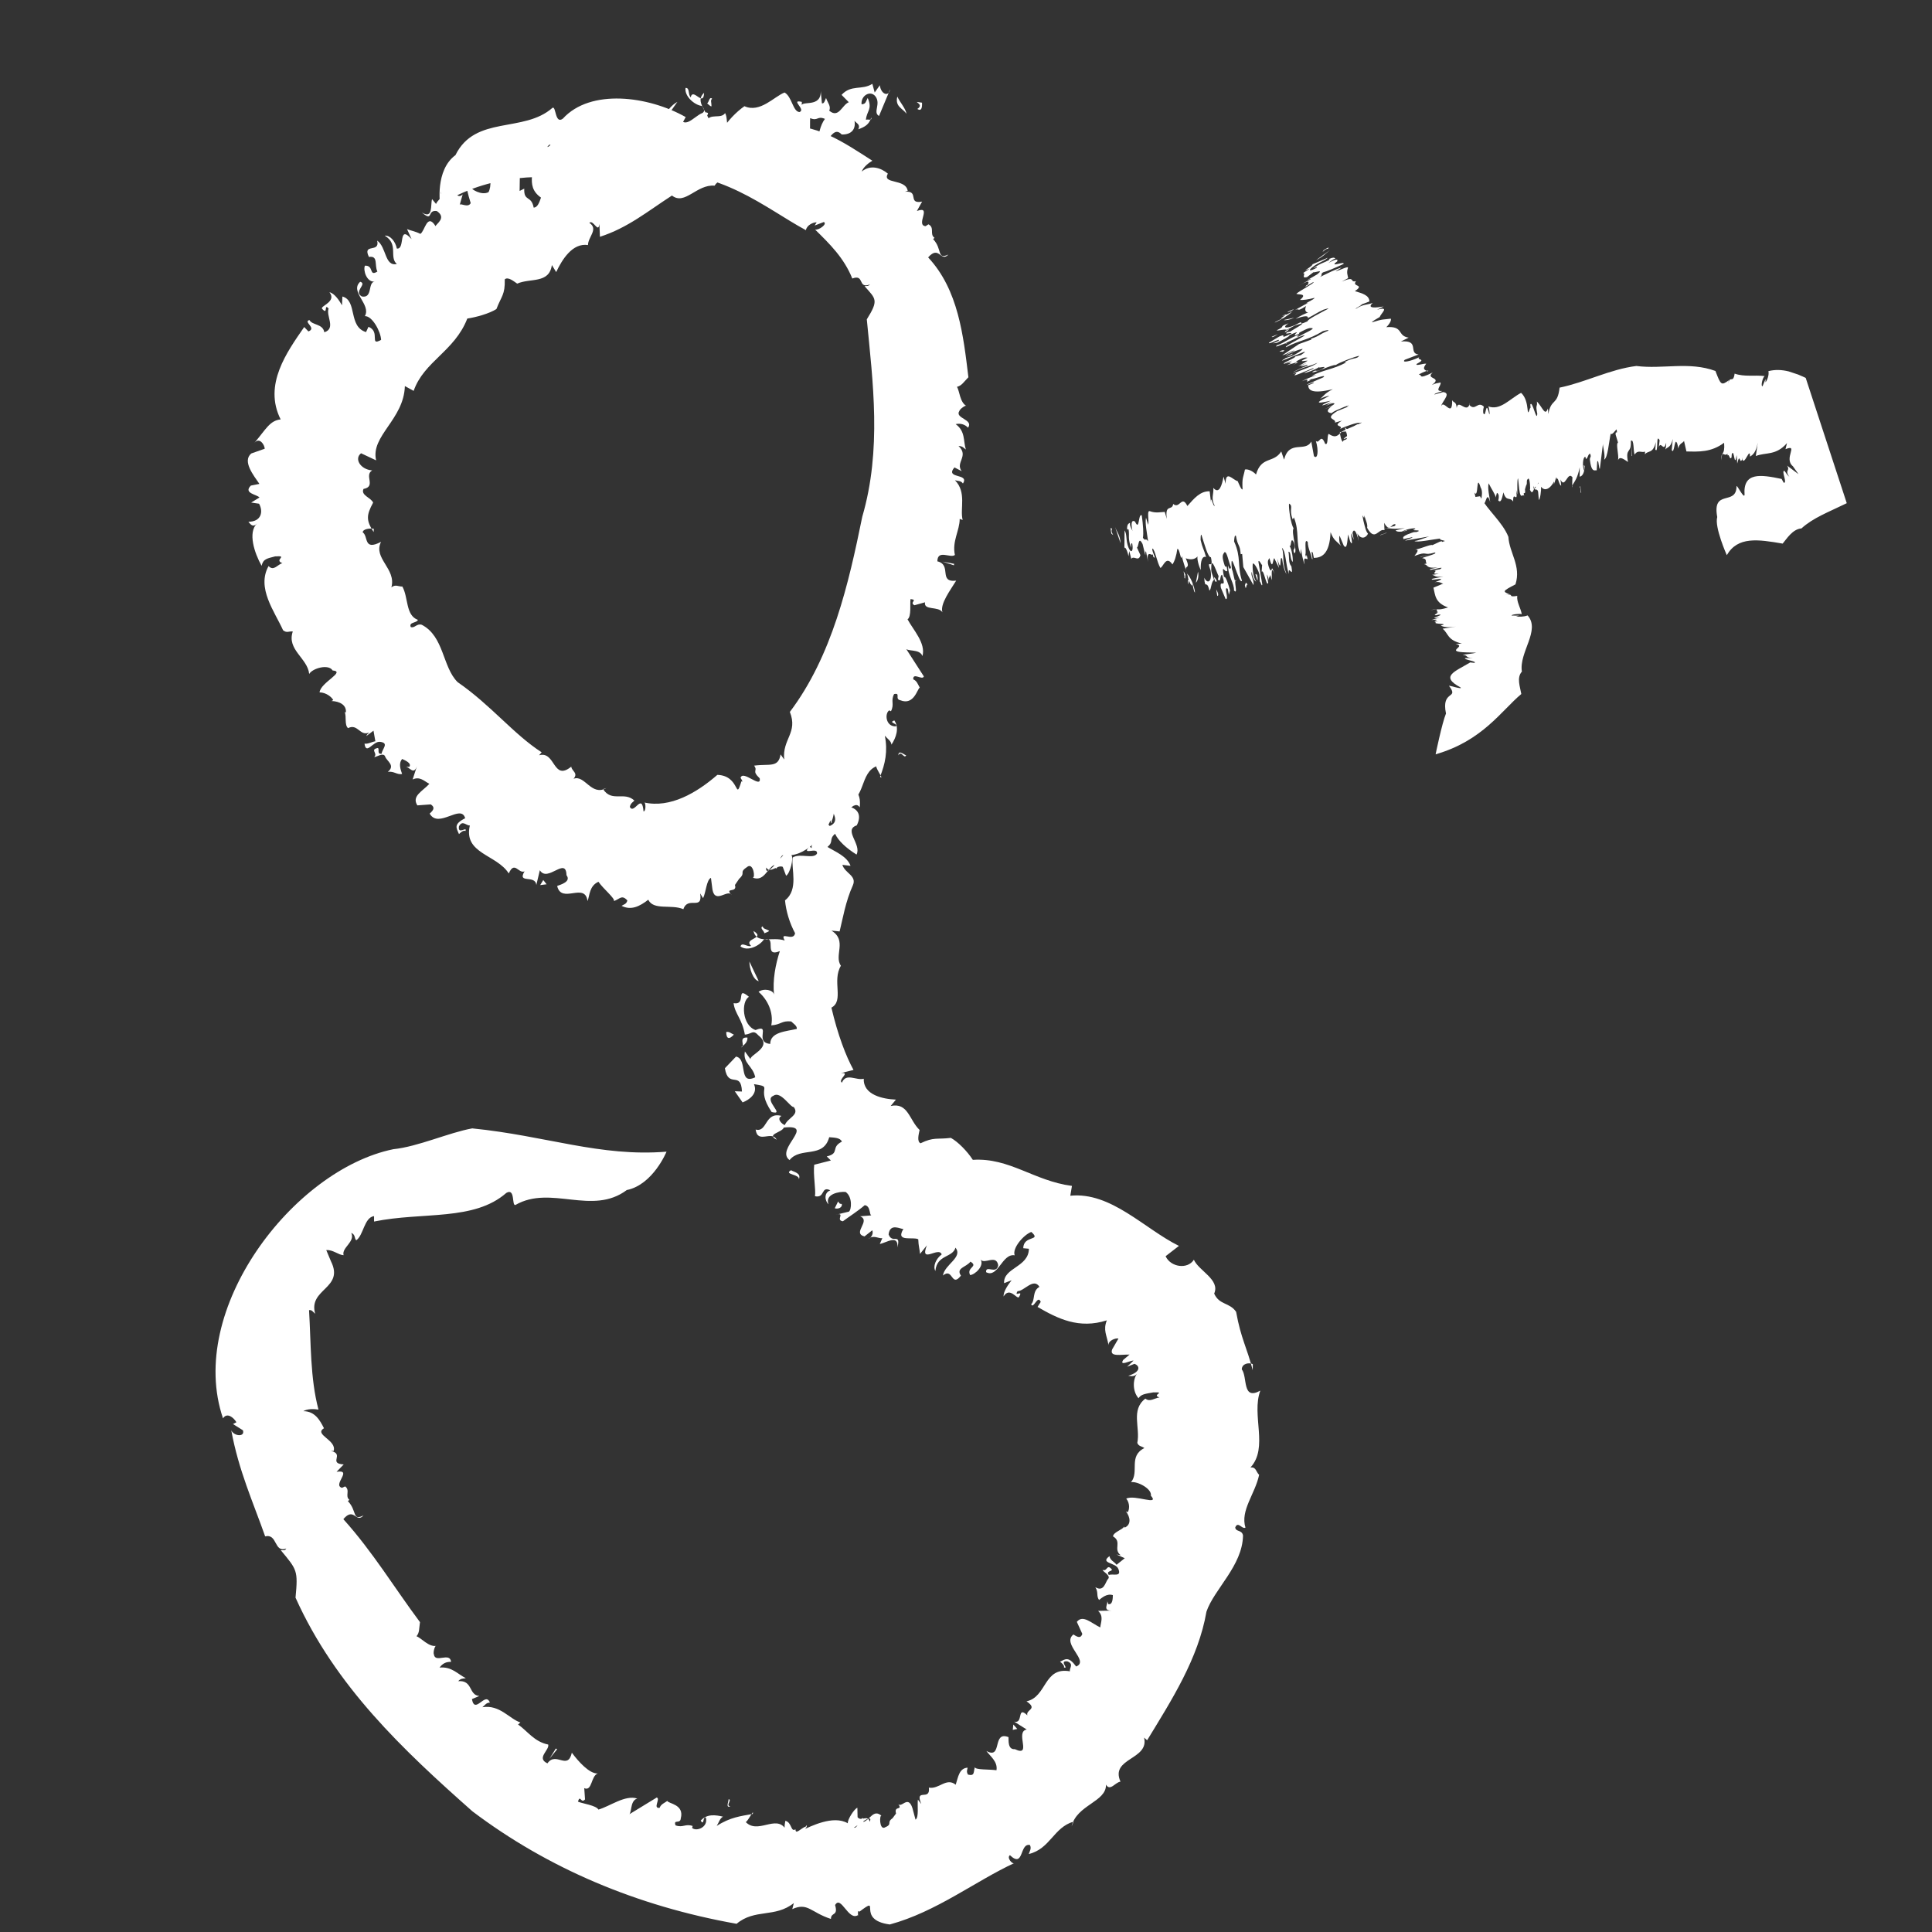
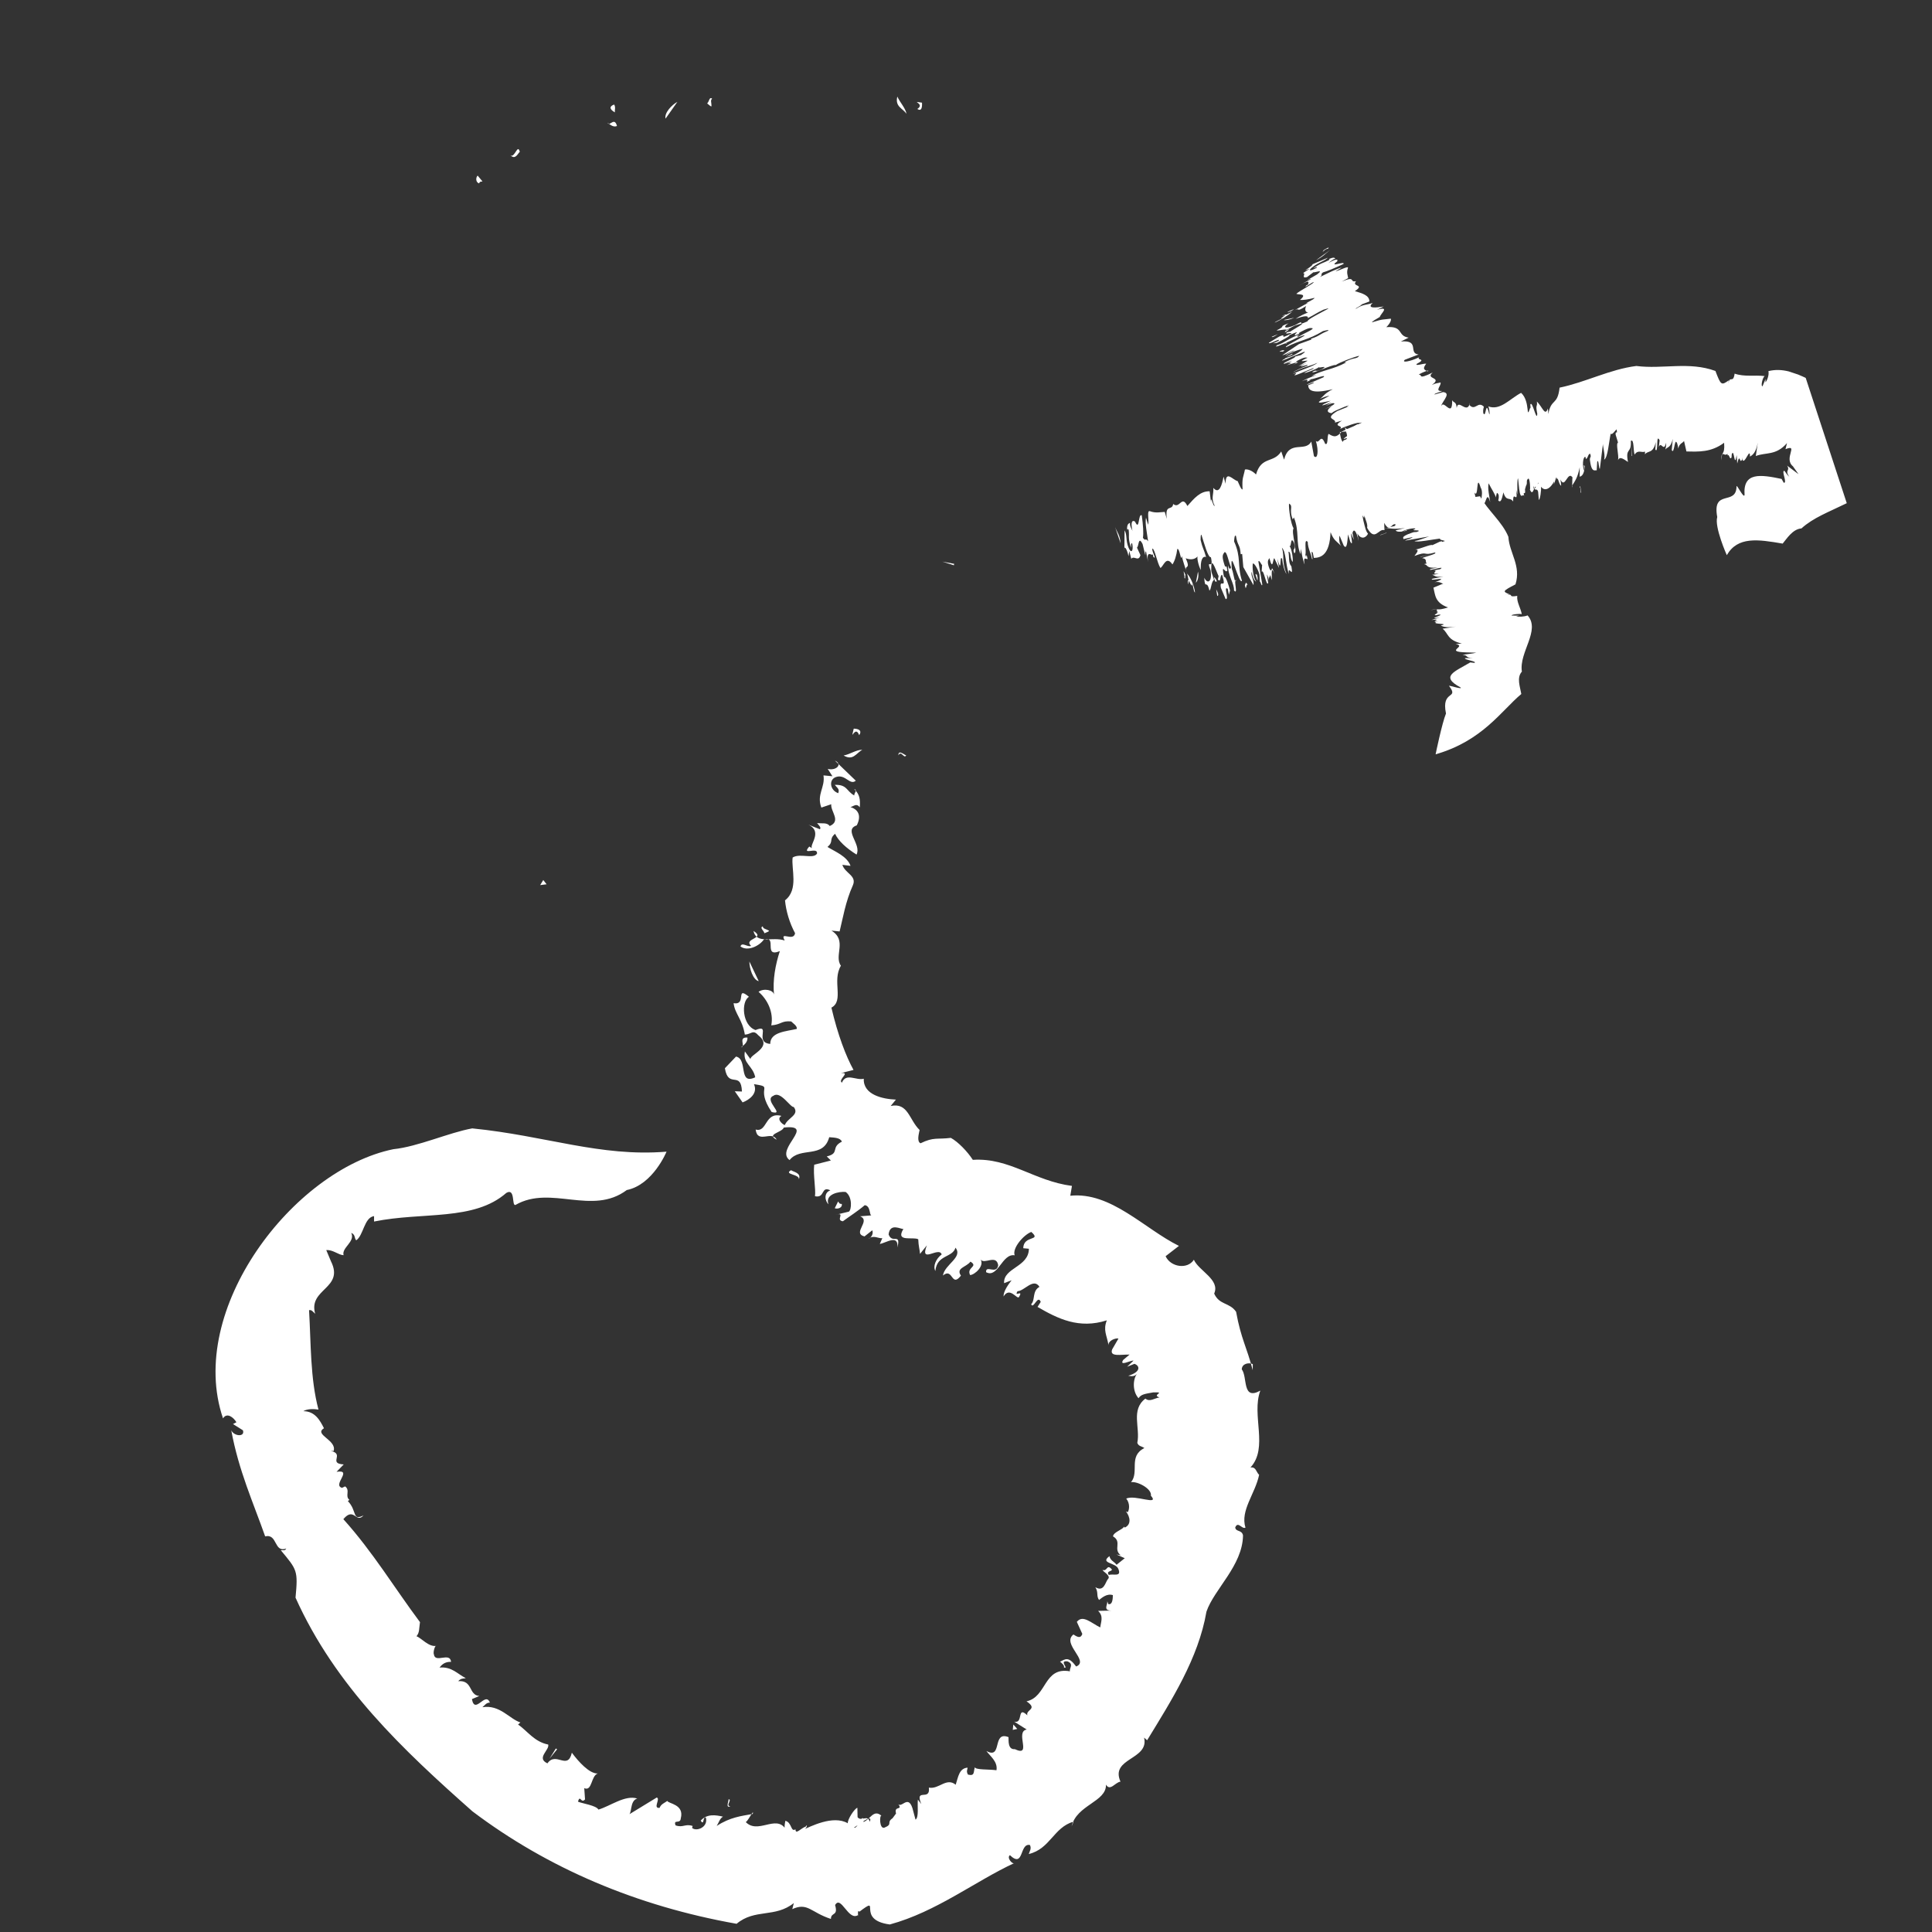
<svg xmlns="http://www.w3.org/2000/svg" version="1.1" id="Calque_1" x="0px" y="0px" width="57px" height="57px" viewBox="0 0 57 57" enable-background="new 0 0 57 57" xml:space="preserve">
  <rect x="0" y="0" width="57" height="57" fill="#333333" stroke="none" />
  <g>
    <g>
      <g>
        <path fill="#FFFFFF" d="M27.064,3.215c0.25-0.163-0.243-0.244,0.138-0.186C27.209,3.175,27.188,3.293,27.064,3.215z" />
-         <path fill="#FFFFFF" d="M13.437,4.577c0.586-1.188,2.01-0.642,2.863-1.396c0.108-0.064,0.071,0.497,0.306,0.319     c0.813-0.892,2.521-0.67,3.624-0.046l-0.076,0.141c0.205,0.114,0.511-0.383,0.735-0.261c-0.009,0.094-0.087,0.121-0.048,0.256     c0.087-0.271,0.423-0.062,0.552-0.253c0.074,0.124,0.028,0.344,0.119,0.483l0.188-0.294c0.547-0.718,0.858,0.255,1.453,0.051     c-0.05,0.063-0.118,0.101-0.104,0.182c0.95-0.187,1.874,0.462,2.689,0.983c-0.107,0.059-0.27,0.19-0.314,0.32     c0.253-0.215,0.57-0.111,0.771,0.061C26.009,5.444,26.723,5.26,26.78,5.63l-0.078,0.026c0.436-0.034,0.058,0.374,0.503,0.292     l-0.154,0.277C27.518,6.052,27,6.643,27.307,6.673l0.085-0.055c0.194,0.099,0.024,0.295,0.18,0.398l-0.042,0.039     c0.281,0.292,0.098,0.615,0.451,0.455c-0.233,0.243-0.267-0.291-0.598,0.084c0.895,0.958,1.039,2.313,1.188,3.536     c-0.15,0.153-0.194,0.245-0.338,0.284c0.08,0.118,0.082,0.456,0.281,0.564c-0.01-0.041-0.194,0.084-0.211,0.148     c-0.142,0.22,0.432,0.246,0.257,0.493c-0.095-0.102-0.227-0.136-0.365-0.106c0.293,0.214,0.22,0.495,0.301,0.75     c-0.062-0.043-0.095-0.105-0.217-0.104c0.319,0.295-0.104,0.486,0.094,0.742l-0.214-0.111c-0.294,0.348,0.454,0.163,0.25,0.475     c-0.057-0.088-0.148-0.07-0.235-0.096c0.352,0.355,0.142,0.84,0.227,1.171l-0.087-0.03c-0.001,0.347-0.229,0.657-0.142,1.063     c-0.127,0.108-0.513-0.175-0.517,0.188c0.441,0.105,0.016,0.632,0.555,0.57c-0.169,0.278-0.482,0.687-0.406,0.933     c-0.115-0.188-0.559-0.044-0.513-0.294l-0.313,0.087c-0.161-0.088,0.119-0.16-0.115-0.182c-0.021,0.121,0.032,0.523-0.088,0.596     c0.163,0.308,0.545,0.704,0.44,1.085c-0.086-0.236-0.485-0.109-0.507-0.252l0.549,0.853c-0.044,0.125-0.328-0.132-0.313,0.086     c0.11,0.045,0.136,0.15,0.192,0.245c-0.068,0.019-0.167,0.538-0.574,0.371c-0.175-0.034,0.021-0.229-0.184-0.181     c-0.107,0.208,0.017,0.293-0.092,0.506l-0.052-0.026c-0.14,0.095-0.103,0.484,0.198,0.472c0.075-0.086-0.245-0.105-0.046-0.175     c0.153,0.227,0.051,0.506-0.085,0.714c-0.01-0.109-0.112-0.166-0.196-0.264c0.092,0.459,0.009,0.838-0.142,1.211     c0.16,0.133-0.205-0.343-0.084-0.316c-0.53,0.178-0.332,1.038-0.92,1.054c0.021-0.072,0.239,0.18,0.194,0.143     c-0.195,0.147-0.399-0.075-0.434,0.108c-0.134-0.116-0.101,0.172-0.184,0.321c0.024,0.151-0.088-0.036,0-0.144     c-0.031,0.271-0.573,1.079-1.186,1.146c0.075,0.089-0.042,0.548-0.157,0.609l-0.099-0.263c-0.168-0.069-0.363,0.213-0.489,0.02     c-0.047,0.437,0.729-0.735,0.548-0.347c-0.183-0.139-0.188,0.642-0.315,0.274c-0.213,0.116-0.302,0.5-0.629,0.372     c0.083,0.009,0.019-0.43-0.147-0.328c-0.29,0.19-0.034,0.161-0.256,0.365l-0.122,0.18c0.08,0.252-0.325,0.054-0.097,0.297     c-0.109-0.194-0.485,0.276-0.566-0.159l-0.045-0.349c-0.134,0.063-0.144,0.419-0.232,0.6l-0.086-0.141     c0.081,0.524-0.363,0.066-0.495,0.466c-0.361-0.154-0.878,0.045-1.036-0.279c-0.252,0.194-0.504,0.324-0.788,0.18     c0.064-0.043,0.145-0.047,0.171-0.159c-0.164-0.179-0.22-0.045-0.397,0.019c0.045-0.074-0.313-0.359-0.456-0.57     c-0.271,0.122-0.256,0.4-0.322,0.571c-0.072-0.576-0.772,0.1-0.896-0.448c0.109-0.04,0.42-0.128,0.275-0.317     c-0.013-0.565-0.559,0.232-0.786-0.147l-0.104,0.438c-0.024-0.319-0.576-0.025-0.347-0.405c-0.177,0.082-0.295-0.328-0.466,0.063     c-0.354-0.563-1.344-0.581-1.148-1.416c-0.106,0.009-0.218-0.17-0.321,0.025c-0.041,0.27,0.251-0.019,0.191,0.139     c-0.064-0.034-0.148,0.049-0.191,0.09c-0.08-0.186-0.166-0.291,0.183-0.468c-0.122-0.438-0.788,0.325-1.048-0.137     c0.134-0.115,0.152-0.19,0.033-0.271l-0.396,0.029c-0.176-0.276,0.152-0.415,0.354-0.635c-0.15-0.079-0.281-0.23-0.493-0.129     l0.129-0.401c-0.093,0.289-0.225,0.028-0.332,0.023l0.107,0.005c0.071-0.108-0.118-0.188-0.213-0.232     c-0.121,0.141-0.038,0.33-0.002,0.443c-0.155,0.029-0.227-0.087-0.421-0.064c0.228-0.186-0.021-0.309-0.076-0.442     c-0.046-0.16-0.302,0.04-0.323-0.001c0.111-0.104-0.136-0.212,0.099-0.259c0.068,0.008-0.037,0.189,0.116,0.169     c0.022-0.154,0.229-0.317-0.045-0.352c-0.206-0.027-0.413,0.406-0.459,0.054c0.104,0.015,0.203-0.05,0.32-0.07l-0.055-0.313     l-0.213,0.16c0.028-0.072,0.063-0.066,0.079-0.103c-0.269,0.113-0.329-0.277-0.617-0.132c-0.111-0.095-0.04-0.348-0.098-0.471     l0.034,0.007c0.024-0.223-0.192-0.329-0.425-0.336l0.052-0.027c-0.038-0.083-0.203-0.225-0.403-0.228     c0.027-0.294,0.788-0.612,0.384-0.647c-0.114-0.196-0.59-0.069-0.69,0.104c-0.048-0.469-0.669-0.714-0.484-1.254     c-0.126-0.011-0.17,0.054-0.287-0.036c-0.25-0.557-0.788-1.246-0.428-1.893c0.156,0.162,0.262-0.05,0.409-0.085     c-0.27-0.1,0.198-0.229-0.216-0.201c-0.231,0.063-0.351,0.069-0.398,0.278c-0.212-0.374-0.413-0.986-0.134-1.251     c-0.111,0.126-0.184,0.042-0.256-0.049c0.383,0.001,0.445-0.3,0.315-0.532l-0.233-0.034l0.245-0.15     c-0.072-0.09-0.486-0.122-0.254-0.351l0.252-0.05c-0.17-0.249-0.513-0.672-0.239-0.898l0.396-0.139     c-0.004-0.111-0.146-0.349-0.302-0.177c0.335-0.393,0.451-0.656,0.772-0.688c-0.517-1.026,0.19-1.995,0.695-2.726l0.124,0.13     c0.258-0.099-0.168-0.286,0.03-0.336c0.082,0.158,0.397,0.104,0.439,0.361c0.353-0.11,0.041-0.491,0.127-0.699     C9.546,8.93,9.689,9.326,9.498,9.104C9.463,9.021,9.938,8.897,9.72,8.622c0.156,0.033,0.297,0.258,0.37,0.385l0.012-0.259     c0.448,0.12,0.163,0.886,0.697,1.05l0.072-0.156c0.366,0.143,0.011,0.587,0.373,0.385c-0.01-0.239-0.259-0.71-0.479-0.7     c0.195-0.345-0.461-0.719-0.138-1.014c0.221,0.064-0.209,0.287,0.048,0.434c0.329,0.06,0.168-0.411,0.377-0.439     c-0.238,0.023-0.345-0.341-0.285-0.47c0.276-0.011,0.107,0.334,0.367,0.173c-0.093-0.183,0.033-0.476-0.249-0.43     c-0.204-0.42,0.333-0.103,0.243-0.482c0.276,0.189,0.219,0.771,0.579,0.69c-0.236-0.207,0.063-0.585-0.356-0.837     c0.16-0.014,0.317,0.172,0.357,0.381c0.259,0.039,0.024-0.734,0.435-0.278l-0.134-0.296c0.107,0.048,0.218,0.055,0.393,0.141     c0.136-0.08,0.196-0.631,0.449-0.227c0.016-0.068,0.336-0.245,0.037-0.446c-0.305-0.045-0.089,0.341-0.445,0.04     c0.34,0.215,0.254-0.218,0.304-0.392l0.118,0.143c0.028-0.104,0.206-0.166,0.143-0.362c0.003,0.122,0.098,0.211,0.175,0.216     l-0.077-0.283c0.204-0.292,0.323,0.379,0.545,0.144l-0.088,0.312c0.021-0.067,0.245,0.102,0.324-0.052     c-0.082-0.25-0.145-0.573-0.2-0.772c0.097-0.189,0.21,0.204,0.23-0.109l-0.042,0.385c0.015,0.094,0.339,0.277,0.537,0.173     c0.085-0.145,0.11-0.574-0.164-0.589c0.102-0.058,0.32,0.005,0.328,0.211c0.189-0.199-0.163-0.226-0.037-0.471     c0.164,0.106,0.533,0.188,0.799,0.328L15.33,5.633l0.137-0.067c-0.016,0.395,0.209,0.186,0.278,0.558     c0.116,0.003,0.17-0.163,0.216-0.294c-0.534-0.375-0.055-0.864-0.366-1.297c0.321-0.326,0.794,1.022,0.835,0.1     c-0.125-0.095-0.107-0.543-0.284-0.296c0.263-0.055-0.063-0.553,0.314-0.482c-0.118,0.291,0.447,0.386,0.28,0.808     c-0.055-0.169-0.224-0.047-0.249,0.018c0.184,0.141,0.207,0.49,0.446,0.384c0.125-0.111,0.321-0.21,0.179-0.448     c-0.131-0.271-0.212,0.13-0.244-0.19c0.253-0.229,0.489,0.17,0.394-0.375c-0.17,0.123-0.345-0.141-0.427-0.332l0.169-0.213     l0.039,0.202c0.411-0.025-0.042-0.38,0.323-0.484l0.317,0.293c0.054,0.351-0.557,0.082-0.272,0.565     c0.228-0.077,0.189-0.37,0.454-0.329l-0.111,0.171c0.088-0.018,0.45,0.622,0.596,0.095c0.098-0.22-0.033-0.201-0.108-0.395     c0.332-0.198,0.36-0.438,0.579-0.559c0.103,0.396,0.422-0.123,0.32,0.364c-0.203-0.176-0.714,0.05-0.69,0.458     c0.313,0.396-0.307,0.042-0.19,0.532c0.283-0.111,0.452,0.34,0.615,0.608c0.085-0.011,0.11-0.162,0.139-0.225     c-0.078-0.285-0.178-0.24-0.298-0.517c0.344-0.051,0.585-0.321,0.656-0.654c0.158,0.093,0.23,0.378,0.117,0.453     c0.343-0.224,0.755-0.355,1.144-0.395c-0.396-0.367,0.36-0.247,0.066-0.564c-0.229-0.033-0.513-0.292-0.479-0.531     c0.132-0.014,0.067,0.198,0.153,0.275c0.066-0.3,0.383,0.308,0.394-0.132c-0.295,0.268,0.131,0.571,0.194,0.945     c0.176-0.285,0.079,0.254,0.324,0.168c0.175-0.283,0.425-0.544,0.673-0.718c0.459,0.209,0.878-0.286,1.184-0.404     c0.222,0.127,0.243,0.564,0.44,0.577c0.203-0.075-0.293-0.384,0.07-0.3l-0.003,0.09c0.063-0.124,0.645,0.09,0.55-0.515     l0.045,0.466c0.069,0.022,0.091-0.095,0.122-0.156c0.048,0.142,0.155,0.25,0.093,0.373c0.282,0.242,0.378-0.171,0.578-0.248     l-0.213-0.217c0.285-0.313,0.6-0.129,0.908-0.326l0.069,0.256l0.152-0.215c0.028,0.261,0.262,0.361,0.303,0.123l-0.327,0.784     c-0.191-0.104,0.063-0.355-0.105-0.576c-0.146-0.194-0.437-0.027-0.41,0.233c0.128-0.01,0.116-0.067,0.181-0.188     c0.149,0.34-0.036,0.384-0.052,0.646c0.058-0.034,0.18,0.045,0.158-0.07c-0.068,0.21-0.184,0.275-0.385,0.349     c0.095-0.182-0.145-0.194-0.123-0.312c0.081,0.315-0.084,0.472-0.364,0.465c-0.294-0.303-0.4,0.379-0.72,0.376     c0.016-0.352,0.086-0.653,0.224-0.837c-0.234-0.098-0.201,0.076-0.436-0.022c-0.014,0.264,0.039,0.641-0.152,0.861l-0.088-0.227     c-0.178,0.188-0.064,0.529-0.358,0.556c-0.509,0.035-0.983,0.211-1.348,0.306L21.86,4.755c-0.023,0.559-0.592,0.413-0.778,0.723     c-0.527-0.048-0.876,0.592-1.257,0.291c-0.724,0.468-1.3,0.951-2.125,1.217l-0.016-0.379c-0.033,0.298-0.179-0.144-0.297-0.033     c0.28,0.184-0.038,0.416-0.04,0.656c-0.457-0.07-0.762,0.426-0.938,0.797l-0.127-0.208c-0.08,0.561-0.64,0.377-1.023,0.549     c-0.092-0.061-0.273-0.216-0.367-0.125c0.013,0.456-0.102,0.495-0.246,0.875c-0.2,0.129-0.595,0.242-0.859,0.28     c-0.375,0.969-1.279,1.261-1.583,2.134l-0.259-0.142c-0.029,0.986-1.019,1.473-0.848,2.192l-0.444-0.209     c-0.208,0.155-0.026,0.478,0.327,0.505c-0.246,0.147,0.128,0.476-0.255,0.547c-0.091,0.189,0.223,0.255,0.283,0.404     c-0.197,0.365-0.214,0.521,0.016,0.868l0.004-0.095c-0.117-0.022-0.323,0.003-0.327,0.104c0.174,0.117,0.012,0.556,0.541,0.28     c-0.244,0.486,0.457,0.792,0.305,1.343c0.127-0.1,0.206-0.018,0.323-0.025c0.182,0.323,0.092,0.854,0.46,0.984     c-0.038,0.099-0.274,0.06-0.212,0.211c0.114,0.045,0.175-0.113,0.326-0.066c0.661,0.344,0.606,1.243,1.056,1.691     c0.987,0.681,1.649,1.536,2.48,2.071l-0.076,0.088c0.489-0.138,0.404,0.781,0.95,0.335c0.011,0.133,0.215,0.183,0.068,0.358     c0.333-0.127,0.519,0.525,0.968,0.274l-0.098,0.032c0.259,0.399,0.62,0.056,0.924,0.337c-0.04,0.046-0.109,0.072-0.135,0.187     c0.127,0.243,0.358-0.441,0.405,0.134c0.081-0.008,0.063-0.287,0.017-0.265c0.773,0.175,1.555-0.288,2.161-0.814     c0.682,0.022,0.514,0.82,0.71,0.189c0.095,0.066-0.093-0.197-0.023-0.104c0.064-0.239,0.616,0.337,0.563,0.018     c-0.255-0.244-0.04-0.207-0.166-0.375c0.446-0.063,0.715,0.076,0.781-0.331l0.107,0.149c-0.061-0.606,0.413-0.784,0.167-1.403     c1.245-1.651,1.733-3.774,2.136-5.757c0.579-1.985,0.313-3.975,0.134-5.825c0.356-0.571,0.271-0.6-0.067-0.979     c0.077-0.013,0.105,0.009,0.16-0.051c-0.373,0.141-0.146-0.315-0.521-0.175c-0.244-0.607-0.665-1.02-1.098-1.444     c0.104,0.027,0.374-0.164,0.258-0.223l-0.27,0.104l0.059-0.094C23.99,6.553,23.8,6.646,23.777,6.791     c-1.193-0.643-2.555-1.848-4.578-1.662c-0.462-0.142-1.123,0.113-1.605,0.238c-1.58-0.271-3.167-0.229-4.608,0.672     C12.985,6.039,12.83,5.024,13.437,4.577z" />
        <path fill="#FFFFFF" d="M26.745,3.357c-0.119-0.168-0.344-0.21-0.271-0.507C26.55,3.02,26.712,3.185,26.745,3.357z" />
        <path fill="#FFFFFF" d="M20.991,3.121c0.013,0.058-0.101-0.048-0.128-0.072c0.059-0.037,0.063-0.213,0.148-0.135     C20.951,2.95,20.993,3.034,20.991,3.121z" />
        <path fill="#FFFFFF" d="M19.636,3.5c-0.043-0.17,0.189-0.41,0.349-0.495L19.636,3.5z" />
        <path fill="#FFFFFF" d="M18.139,3.315c-0.163-0.094-0.165-0.18-0.019-0.231C18.166,3.164,18.136,3.226,18.139,3.315z" />
        <path fill="#FFFFFF" d="M18.203,3.717c-0.101,0.043-0.19-0.026-0.279-0.098C17.985,3.754,18.124,3.431,18.203,3.717z" />
        <path fill="#FFFFFF" d="M15.336,4.479c-0.058,0.046-0.128,0.246-0.276,0.104C15.188,4.67,15.27,4.226,15.336,4.479z" />
        <path fill="#FFFFFF" d="M14.235,5.353c-0.045,0.011-0.076-0.009-0.099,0.057c-0.111-0.031-0.098-0.182-0.044-0.229L14.235,5.353z     " />
        <polygon fill="#FFFFFF" points="16.126,26.089 15.937,26.113 16.028,25.963    " />
        <path fill="#FFFFFF" d="M26.506,22.285c-0.005-0.188,0.194,0.005,0.229-0.002C26.673,22.409,26.588,22.119,26.506,22.285z" />
        <polygon fill="#FFFFFF" points="28.149,16.634 28.144,16.678 27.802,16.57    " />
      </g>
    </g>
  </g>
  <g>
    <g>
      <g>
        <path fill="#FFFFFF" d="M25.349,21.691c-0.124-0.333-0.271,0.262-0.161-0.194C25.328,21.501,25.442,21.548,25.349,21.691z" />
        <path fill="#FFFFFF" d="M18.492,35.11c-1.024,0.766-2.239-0.161-3.283,0.439c-0.119,0.043,0.002-0.511-0.27-0.355     c-0.958,0.84-2.463,0.552-3.903,0.845v-0.16c-0.293,0.039-0.311,0.571-0.527,0.714c-0.062-0.071-0.017-0.162-0.146-0.22     c0.125,0.266-0.29,0.435-0.226,0.659c-0.156-0.006-0.312-0.167-0.511-0.15l0.139,0.331c0.402,0.808-0.679,0.805-0.466,1.547     c-0.062-0.05-0.098-0.124-0.181-0.106c0.059,0.982,0.032,2.007,0.278,2.933c-0.122-0.02-0.324-0.029-0.447,0.047     c0.346,0.001,0.491,0.271,0.609,0.503c-0.31,0.189,0.389,0.349,0.285,0.671l-0.082-0.002c0.42,0.097-0.093,0.37,0.38,0.399     L9.93,43.423c0.493-0.077-0.134,0.388,0.16,0.473l0.092-0.043c0.159,0.116-0.013,0.285,0.126,0.398l-0.045,0.036     c0.276,0.283,0.122,0.597,0.462,0.421c-0.22,0.253-0.279-0.266-0.595,0.112c0.871,0.967,1.512,2.036,2.261,3.038     c-0.031,0.203-0.01,0.303-0.103,0.417c0.142,0.049,0.359,0.322,0.582,0.283c-0.033-0.027-0.099,0.188-0.069,0.252     c0.038,0.272,0.476-0.083,0.507,0.221c-0.141-0.008-0.254,0.047-0.339,0.168c0.362-0.035,0.532,0.194,0.774,0.312     c-0.073,0.017-0.143-0.002-0.225,0.089c0.437-0.036,0.303,0.412,0.623,0.437l-0.218,0.092c0.088,0.474,0.399-0.243,0.53,0.104     c-0.108-0.003-0.147,0.079-0.221,0.135c0.514-0.083,0.799,0.347,1.121,0.45l-0.069,0.06c0.278,0.193,0.48,0.511,0.889,0.591     c0.049,0.159-0.364,0.4-0.022,0.555c0.254-0.363,0.597,0.222,0.72-0.314c0.188,0.254,0.518,0.627,0.766,0.613     c-0.206,0.068-0.162,0.539-0.4,0.433l0.023,0.332c-0.121,0.138-0.141-0.16-0.209,0.066c0.124,0.056,0.54,0.11,0.604,0.234     c0.343-0.097,0.784-0.44,1.146-0.326c-0.241,0.072-0.135,0.479-0.279,0.492l0.854-0.522c0.118,0.036-0.127,0.329,0.084,0.305     c0.041-0.111,0.142-0.142,0.229-0.205c0.018,0.083,0.508,0.093,0.396,0.516c-0.012,0.178-0.227,0.013-0.154,0.206     c0.221,0.078,0.285-0.057,0.504,0.018l-0.016,0.057c0.124,0.116,0.482-0.017,0.406-0.304c-0.092-0.05-0.049,0.263-0.151,0.088     c0.186-0.207,0.443-0.166,0.657-0.116c-0.093,0.05-0.118,0.163-0.186,0.274c0.396-0.258,0.72-0.292,1.063-0.354     c0.052-0.202-0.198,0.34-0.223,0.221c0.359,0.407,0.908-0.215,1.189,0.221c-0.061,0.031,0.003-0.297,0-0.238     c0.19,0.045,0.155,0.345,0.295,0.248c0,0.177,0.169-0.04,0.301-0.079c0.073-0.119,0.031,0.091-0.086,0.097     c0.209-0.087,0.895-0.452,1.329-0.194c-0.016-0.109,0.199-0.437,0.282-0.458l0.006,0.278c0.109,0.142,0.301-0.092,0.36,0.135     c0.145-0.367-0.727,0.443-0.496,0.134c0.108,0.219,0.308-0.514,0.31-0.13c0.189-0.054,0.296-0.392,0.531-0.181     c-0.061-0.032-0.065,0.402,0.087,0.35c0.263-0.107,0.046-0.145,0.24-0.278l0.103-0.139c-0.072-0.256,0.231-0.061,0.047-0.303     c0.103,0.192,0.301-0.276,0.437,0.146l0.091,0.339c0.105-0.072,0.048-0.417,0.069-0.592l0.1,0.13     c-0.201-0.493,0.278-0.066,0.224-0.484c0.299,0.058,0.516-0.311,0.792-0.085c0.076-0.24,0.104-0.485,0.351-0.504     c-0.005,0.063-0.046,0.105,0.011,0.205c0.205,0.051,0.158-0.072,0.202-0.218c0.026,0.083,0.396,0.057,0.639,0.089     c0.044-0.256-0.197-0.424-0.298-0.569c0.484,0.268,0.159-0.604,0.653-0.407c0.005,0.094-0.027,0.372,0.188,0.355     c0.522,0.247-0.009-0.516,0.349-0.58l-0.37-0.233c0.283,0.076,0.068-0.491,0.39-0.184c-0.061-0.174,0.327-0.176-0.026-0.415     c0.607-0.129,0.499-1.025,1.281-0.885c-0.023-0.099,0.129-0.213-0.076-0.295c-0.262-0.025,0.061,0.229-0.1,0.181     c0.021-0.061-0.07-0.134-0.116-0.17c0.159-0.077,0.248-0.166,0.476,0.142c0.405-0.164-0.441-0.669-0.08-0.945     c0.146,0.101,0.221,0.104,0.261-0.017L31.77,47.85c0.177-0.222,0.423,0.035,0.691,0.164c0.017-0.163,0.107-0.329-0.064-0.488     l0.414-0.009c-0.3,0.009-0.11-0.192-0.147-0.287l0.036,0.096c0.128,0.027,0.13-0.168,0.133-0.265     c-0.178-0.056-0.319,0.077-0.408,0.143c-0.087-0.125-0.01-0.222-0.109-0.377c0.253,0.15,0.292-0.14,0.369-0.236     c0.116-0.101-0.177-0.242-0.152-0.274c0.142,0.055,0.116-0.193,0.269-0.016c0.026,0.062-0.18,0.041-0.089,0.163     c0.142-0.039,0.382,0.07,0.282-0.176c-0.072-0.193-0.558-0.16-0.262-0.377c0.024,0.132,0.138,0.156,0.209,0.255l0.242-0.194     l-0.243-0.109l0.125,0.022c-0.235-0.175,0.049-0.394-0.229-0.558c0.016-0.126,0.262-0.185,0.332-0.287l0.013,0.029     c0.198-0.087,0.167-0.308,0.037-0.479l0.053,0.024c0.048-0.069,0.071-0.261-0.044-0.4c0.255-0.13,0.999,0.225,0.727-0.087     c0.037-0.204-0.403-0.432-0.586-0.398c0.251-0.302-0.087-0.765,0.394-1.007c-0.094-0.064-0.166-0.046-0.209-0.153     c0.094-0.45-0.2-0.971,0.238-1.306c0.133,0.11,0.267-0.015,0.417-0.034c-0.254-0.081,0.225-0.164-0.187-0.149     c-0.236,0.043-0.354,0.052-0.432,0.172c-0.186-0.209-0.166-0.562-0.046-0.719c-0.08,0.09-0.171,0.069-0.257,0.056     c0.37-0.108,0.352-0.292,0.183-0.352l-0.216,0.086l0.188-0.181c-0.092-0.009-0.427,0.18-0.305-0.019l0.189-0.159     c-0.252-0.006-0.598,0.078-0.514-0.152l0.186-0.321c-0.081-0.021-0.31,0.059-0.292,0.199c-0.053-0.307-0.166-0.445-0.051-0.736     c-0.821,0.263-1.445-0.048-2.044-0.396l0.094-0.148c-0.088-0.229-0.216,0.234-0.282,0.069c0.128-0.126,0.021-0.39,0.245-0.513     c-0.175-0.281-0.452,0.129-0.647,0.128c-0.119,0.197,0.192-0.074,0.039,0.177c-0.062,0.063-0.271-0.32-0.452-0.021     c-0.006-0.152,0.146-0.364,0.238-0.478l-0.222,0.085c-0.025-0.458,0.726-0.469,0.732-1.015l-0.167-0.016     c0.009-0.396,0.553-0.201,0.238-0.48c-0.229,0.084-0.57,0.484-0.49,0.689c-0.374-0.063-0.492,0.688-0.844,0.498     c-0.016-0.23,0.312,0.086,0.357-0.206c-0.056-0.332-0.406-0.011-0.518-0.168c0.114,0.194-0.173,0.451-0.31,0.459     c-0.117-0.231,0.257-0.245,0.01-0.396c-0.125,0.167-0.438,0.185-0.281,0.413c-0.288,0.369-0.23-0.252-0.531-0.004     c0.052-0.331,0.598-0.533,0.37-0.821c-0.084,0.302-0.549,0.199-0.593,0.687c-0.08-0.137,0.017-0.36,0.186-0.488     c-0.079-0.25-0.661,0.305-0.437-0.268l-0.202,0.253c-0.006-0.119-0.047-0.232-0.052-0.431c-0.142-0.087-0.688,0.1-0.438-0.306     c-0.07,0.017-0.396-0.195-0.437,0.162c0.111,0.295,0.364-0.069,0.262,0.385c0.029-0.401-0.332-0.135-0.522-0.104l0.075-0.17     c-0.111,0.017-0.26-0.107-0.414,0.021c0.114-0.049,0.151-0.176,0.117-0.254l-0.229,0.181c-0.379-0.097,0.202-0.46-0.129-0.594     l0.337-0.027c-0.073,0.005-0.019-0.278-0.201-0.301c-0.199,0.173-0.479,0.35-0.645,0.475c-0.232-0.029,0.101-0.282-0.22-0.189     l0.396-0.095c0.08-0.046,0.114-0.438-0.095-0.581c-0.187-0.019-0.619,0.062-0.505,0.362c-0.107-0.091-0.146-0.342,0.055-0.409     c-0.285-0.143-0.148,0.238-0.454,0.173c0.029-0.205-0.057-0.618-0.023-0.929l0.492-0.125l-0.122-0.12     c0.399-0.095,0.103-0.262,0.446-0.436c-0.041-0.115-0.225-0.12-0.373-0.131c-0.176,0.644-0.851,0.27-1.17,0.675     c-0.441-0.325,0.796-1.063-0.169-0.96c-0.057,0.152-0.532,0.192-0.212,0.358c-0.148-0.287-0.562,0.14-0.62-0.3     c0.348,0.1,0.265-0.536,0.763-0.401c-0.16,0.08,0.022,0.251,0.098,0.269c0.088-0.22,0.443-0.297,0.263-0.533     c-0.093,0.023-0.39-0.488-0.598-0.331c-0.311,0.122,0.371,0.589-0.053,0.48c-0.511-0.759,0.101-0.729-0.522-0.822     c0.124,0.275-0.141,0.464-0.336,0.538l-0.23-0.329l0.211,0.008c-0.024-0.63-0.403-0.068-0.503-0.687l0.328-0.344     c0.36,0.07,0.054,0.856,0.567,0.611c-0.067-0.341-0.374-0.407-0.305-0.763l0.164,0.227c-0.011-0.138,0.671-0.354,0.242-0.694     c-0.175-0.195-0.2-0.041-0.407-0.029c-0.079-0.467-0.294-0.61-0.332-0.927c0.401,0.066,0.043-0.533,0.453-0.188     c-0.238,0.14-0.199,0.847,0.195,0.98c0.475-0.197-0.057,0.365,0.433,0.409c-0.001-0.353,0.474-0.369,0.783-0.442     c0.019-0.089-0.115-0.168-0.165-0.221c-0.294-0.027-0.286,0.093-0.587,0.116c0.074-0.386-0.113-0.765-0.376-0.989     c0.155-0.115,0.442-0.057,0.457,0.086c-0.045-0.433,0.043-0.894,0.171-1.287c-0.504,0.201-0.059-0.468-0.471-0.343     c-0.139,0.198-0.488,0.36-0.69,0.204c0.045-0.142,0.207,0.031,0.313-0.016c-0.241-0.223,0.45-0.213,0.07-0.44     c0.089,0.405,0.563,0.157,0.922,0.282c-0.164-0.301,0.261,0.05,0.306-0.216c-0.162-0.297-0.268-0.655-0.297-0.97     c0.41-0.315,0.179-0.93,0.225-1.263c0.218-0.137,0.612,0.057,0.719-0.115c0.033-0.22-0.479,0.078-0.228-0.209l0.077,0.047     c-0.077-0.114,0.382-0.537-0.2-0.731l0.436,0.174c0.051-0.053-0.043-0.125-0.083-0.183c0.147,0.022,0.293-0.026,0.373,0.088     c0.346-0.149,0.021-0.427,0.045-0.643l-0.292,0.099c-0.146-0.395,0.118-0.592,0.063-0.95l0.264,0.025l-0.139-0.217     c0.244,0.064,0.453-0.136,0.213-0.244l0.615,0.592c-0.17,0.15-0.304-0.196-0.573-0.111c-0.236,0.069-0.193,0.396,0.056,0.48     c0.041-0.126-0.017-0.139-0.103-0.246c0.371-0.012,0.34,0.185,0.575,0.313c-0.009-0.072,0.112-0.162-0.003-0.188     c0.165,0.155,0.184,0.306,0.166,0.539c-0.121-0.173-0.239,0.051-0.335-0.022c0.318,0.063,0.382,0.292,0.245,0.554     c-0.404,0.134,0.151,0.558-0.006,0.861c-0.301-0.189-0.534-0.4-0.633-0.613c-0.195,0.168-0.026,0.221-0.224,0.388     c0.226,0.14,0.58,0.275,0.68,0.558l-0.241-0.03c0.078,0.253,0.432,0.318,0.311,0.601c-0.219,0.484-0.299,0.99-0.392,1.364     l-0.241-0.024c0.476,0.292,0.066,0.734,0.279,1.036c-0.27,0.447,0.102,1.035-0.28,1.236c0.188,0.806,0.43,1.436,0.652,1.838     L24.81,31.66c0.304-0.031-0.106,0.193,0.029,0.282c0.123-0.3,0.419-0.056,0.645-0.116c-0.02,0.477,0.562,0.6,0.949,0.616     l-0.155,0.188c0.515-0.112,0.545,0.412,0.853,0.708c-0.021,0.109-0.089,0.34,0.028,0.392c0.396-0.191,0.478-0.108,0.894-0.159     c0.211,0.115,0.488,0.399,0.648,0.648c1.085-0.07,1.801,0.622,2.925,0.769l-0.049,0.29c1.199-0.124,2.189,0.979,3.205,1.48     l-0.393,0.304c0.146,0.323,0.647,0.399,0.834,0.104c0.144,0.328,0.781,0.586,0.599,0.999c0.152,0.343,0.457,0.257,0.647,0.538     c0.147,0.81,0.317,1.041,0.49,1.722l0.002-0.179c-0.118-0.056-0.32-0.016-0.325,0.154c0.177,0.229,0.002,0.929,0.547,0.628     c-0.269,0.726,0.249,1.683-0.291,2.268c0.168-0.025,0.164,0.132,0.256,0.216c-0.116,0.561-0.562,1.05-0.403,1.558     c-0.102,0.058-0.22-0.206-0.302-0.005c0.016,0.137,0.198,0.062,0.23,0.236c-0.015,0.894-0.852,1.582-1.079,2.248     c-0.238,1.385-1.038,2.626-1.75,3.794l-0.09-0.078c0.158,0.661-1.01,0.593-0.696,1.299c-0.155,0.018-0.307,0.297-0.428,0.088     c0.015,0.511-0.866,0.594-1.014,1.231l0.059-0.14c-0.593,0.171-0.688,0.804-1.323,0.957c0.021-0.075,0.09-0.164,0.033-0.267     c-0.314-0.061-0.168,0.698-0.589,0.301c-0.105,0.073,0.077,0.286,0.137,0.229c-1.161,0.537-2.304,1.441-3.681,1.815     c-1.033-0.136-0.209-0.897-0.899-0.375c-0.072-0.104-0.021,0.216-0.043,0.101c-0.283,0.175-0.498-0.603-0.672-0.299     c0.099,0.341-0.123,0.199-0.123,0.41c-0.597-0.194-0.683-0.497-1.14-0.29l0.046-0.179c-0.556,0.444-1.15,0.158-1.689,0.612     c-2.938-0.521-5.568-1.636-7.795-3.319c-2.045-1.811-4.04-3.685-5.218-6.303c0.076-0.804,0.048-0.819-0.436-1.401     c0.083-0.006,0.119,0.026,0.163-0.049c-0.37,0.136-0.252-0.446-0.623-0.358c-0.357-1.013-0.782-1.942-1-3.13     c0.08,0.178,0.413,0.207,0.344,0l-0.293-0.184l0.101-0.053c-0.082-0.141-0.28-0.301-0.395-0.114     c-1.094-3.21,2.073-7.338,5.026-7.942c0.726-0.074,1.634-0.489,2.327-0.614c2.189,0.219,3.767,0.846,5.732,0.687     C19.665,33.977,19.267,34.953,18.492,35.11z" />
        <path fill="#FFFFFF" d="M25.439,22.122c-0.186,0.105-0.271,0.331-0.55,0.167C25.071,22.26,25.263,22.116,25.439,22.122z" />
        <path fill="#FFFFFF" d="M22.677,27.452c0.057,0.016-0.092,0.068-0.126,0.082c-0.004-0.072-0.155-0.163-0.046-0.203     C22.507,27.404,22.602,27.407,22.677,27.452z" />
        <path fill="#FFFFFF" d="M22.385,28.947c-0.172-0.035-0.276-0.38-0.276-0.58L22.385,28.947z" />
-         <path fill="#FFFFFF" d="M21.651,30.524c-0.141,0.157-0.223,0.126-0.225-0.076C21.518,30.428,21.566,30.491,21.651,30.524z" />
        <path fill="#FFFFFF" d="M22.052,30.611c0.01,0.134-0.09,0.211-0.187,0.289C22.015,30.88,21.759,30.591,22.052,30.611z" />
        <path fill="#FFFFFF" d="M23.339,34.525c0.072,0.052,0.31,0.078,0.229,0.27C23.602,34.64,23.104,34.654,23.339,34.525z" />
        <path fill="#FFFFFF" d="M24.727,35.447c0.033,0.039,0.031,0.076,0.108,0.073c0.026,0.117-0.131,0.16-0.207,0.126L24.727,35.447z" />
        <polygon fill="#FFFFFF" points="29.88,51.037 29.896,50.878 30.012,51.009    " />
        <path fill="#FFFFFF" d="M21.548,53.29c-0.155,0.075-0.04-0.178-0.053-0.207C21.611,53.091,21.393,53.279,21.548,53.29z" />
        <polygon fill="#FFFFFF" points="16.399,51.586 16.437,51.608 16.212,51.887    " />
      </g>
    </g>
  </g>
  <g>
    <g>
      <g>
        <path fill="#FFFFFF" d="M39.172,7.342c-0.088-0.008-0.21,0.18-0.119,0.037C39.16,7.313,39.245,7.27,39.172,7.342z" />
        <path fill="#FFFFFF" d="M42.661,21.051c-0.148-0.711,0.399-0.407,0.091-0.814c-0.03-0.03,0.431,0.122,0.334,0.042     c-0.609-0.327-0.168-0.461,0.289-0.735l0.127,0.013c0.089-0.049-0.331-0.093-0.276-0.14l0.234-0.005     c-0.254-0.002-0.122-0.081-0.312-0.09c0.098-0.023,0.298-0.034,0.407-0.066l-0.289-0.008c-0.687-0.02,0.037-0.183-0.321-0.245     l0.184-0.016c-0.438-0.104-0.391-0.297-0.568-0.438l0.396-0.063c-0.301,0.041-0.384,0.002-0.45-0.031     c0.304-0.074-0.291-0.025-0.131-0.106l0.068-0.008c-0.326,0.022,0.176-0.092-0.213-0.049l0.236-0.071     c-0.434,0.069,0.211-0.1-0.016-0.087l-0.088,0.019c-0.111-0.008,0.102-0.067,0.022-0.08l0.049-0.013     c-0.128-0.041,0.104-0.129-0.231-0.056c0.264-0.08,0.137,0.036,0.519-0.082c-0.394-0.141-0.376-0.371-0.431-0.584l0.29-0.121     c-0.071-0.005-0.082-0.065-0.258-0.041c0.01,0.005,0.167-0.058,0.18-0.073c0.114-0.071-0.376,0.052-0.239-0.029l0.323-0.065     c-0.269,0.03-0.24-0.028-0.335-0.05c0.058-0.008,0.093-0.006,0.197-0.035c-0.306,0.03,0.036-0.103-0.159-0.094l0.194-0.036     c0.214-0.13-0.404,0.088-0.283-0.006l0.217-0.047c-0.362,0.041-0.271-0.076-0.403-0.097l0.079-0.02     c-0.06-0.046,0.031-0.137-0.137-0.157c0.078-0.047,0.466-0.125,0.379-0.167c-0.381,0.112-0.186-0.059-0.606,0.103     c0.048-0.069,0.168-0.194,0.026-0.189c0.152-0.02,0.458-0.164,0.503-0.13l0.221-0.103c0.157-0.041-0.042,0.05,0.15-0.019     c-0.022-0.018-0.191-0.037-0.137-0.074c-0.246,0.029-0.692,0.124-0.761,0.074c0.157-0.015,0.413-0.146,0.485-0.145l-0.756,0.133     c-0.024-0.016,0.299-0.098,0.189-0.098l-0.251,0.055c0.041-0.022-0.122-0.06,0.248-0.186c0.143-0.055,0.089,0.011,0.215-0.055     c-0.016-0.038-0.145,0-0.163-0.038l0.05-0.017c0.048-0.044-0.183-0.027-0.38,0.066c-0.006,0.022,0.223-0.077,0.122-0.017     c-0.222,0.05-0.297,0.023-0.313-0.014l0.271-0.067c-0.31,0.04-0.419,0.014-0.559-0.005c-0.179,0.057,0.328-0.082,0.237-0.043     c0.222-0.155-0.396-0.042-0.058-0.223c0.035,0-0.249,0.089-0.2,0.071c0.01-0.043,0.267-0.126,0.164-0.118     c0.148-0.052-0.059-0.014-0.113-0.022c-0.112,0.023,0.071-0.03,0.095-0.015c-0.139,0.008-0.415-0.049-0.224-0.2     c-0.099,0.035-0.379,0.075-0.375,0.054l0.234-0.071c0.133-0.063-0.04-0.053,0.157-0.124c-0.295,0.058,0.289,0.066,0.055,0.088     c0.188-0.078-0.394,0.054-0.074-0.042c-0.021-0.033-0.293,0.021-0.089-0.088c-0.034,0.023,0.332-0.08,0.305-0.104     c-0.059-0.037-0.115,0.023-0.207,0.008l-0.104,0.007c-0.225,0.076,0.015-0.056-0.229,0.05c0.183-0.07-0.141-0.034,0.234-0.158     l0.296-0.095c-0.029-0.015-0.322,0.071-0.457,0.099l0.131-0.054c-0.451,0.153,0.019-0.066-0.337,0.029     c0.14-0.101-0.026-0.121,0.246-0.242c-0.148,0.013-0.321,0.038-0.238-0.037c0.046-0.007,0.062-0.001,0.159-0.032     c0.123-0.073,0.003-0.037-0.079-0.034c0.069-0.019,0.244-0.145,0.392-0.229c-0.146,0.013-0.384,0.111-0.532,0.161     c0.43-0.191-0.321,0.005,0.064-0.181c0.066-0.011,0.235-0.027,0.336-0.098c0.429-0.192-0.351,0.054-0.157-0.075l-0.361,0.146     c0.218-0.105-0.241,0.002,0.134-0.129c-0.138,0.031,0.099-0.106-0.256,0.031c0.271-0.196-0.258-0.138,0.361-0.429     c-0.064,0.011-0.015-0.043-0.195,0.032c-0.191,0.095,0.152-0.025,0.021,0.033c-0.016-0.007-0.114,0.027-0.163,0.044     c0.071-0.057,0.089-0.087,0.395-0.173c0.198-0.143-0.628,0.167-0.517,0.04c0.149-0.053,0.202-0.079,0.171-0.092l-0.268,0.054     c0.041-0.07,0.325-0.154,0.573-0.251c-0.052-0.01-0.052-0.046-0.242,0.014l0.301-0.151c-0.217,0.109-0.158,0.036-0.224,0.048     l0.065-0.012c0.104-0.045,0.027-0.05-0.011-0.053c-0.152,0.063-0.202,0.117-0.241,0.15c-0.114,0.029-0.097-0.001-0.232,0.031     c0.246-0.088,0.157-0.108,0.174-0.139c0.045-0.044-0.229,0.058-0.223,0.048c0.126-0.049,0.006-0.046,0.19-0.097     c0.044-0.008-0.115,0.065,0.001,0.036c0.088-0.052,0.309-0.136,0.136-0.105c-0.131,0.022-0.479,0.193-0.343,0.088l0.255-0.072     l0.109-0.092l-0.223,0.085l0.104-0.046c-0.239,0.078-0.098-0.037-0.365,0.056c-0.031-0.012,0.136-0.105,0.154-0.136l0.021-0.004     c0.121-0.076,0.021-0.076-0.137-0.038l0.049-0.018c0.012-0.021-0.036-0.04-0.173-0.005c0.154-0.102,0.832-0.344,0.538-0.271     c-0.021-0.033-0.428,0.106-0.564,0.177c0.125-0.123-0.265-0.05,0.056-0.246l-0.206,0.058c0.05-0.128-0.338-0.089,0.064-0.339     l0.347-0.141c-0.207,0.059,0.193-0.111-0.148,0.021c-0.198,0.084-0.295,0.121-0.365,0.18c-0.13-0.011-0.165-0.093,0.008-0.2     l-0.216,0.08c0.319-0.128,0.351-0.188,0.225-0.172l-0.194,0.076l0.189-0.103c-0.066,0.014-0.409,0.155-0.237,0.049l0.202-0.096     c-0.171,0.034-0.458,0.104-0.309,0l0.27-0.146c-0.036-0.002-0.217,0.046-0.287,0.105c0.146-0.13,0.15-0.177,0.386-0.299     c-0.635,0.151-0.719,0.019-0.726-0.116l0.146-0.059c0.12-0.09-0.258,0.093-0.168,0.028l0.467-0.203     c0.13-0.109-0.276,0.053-0.354,0.053c-0.189,0.078,0.131-0.03-0.111,0.069c-0.068,0.024,0.12-0.125-0.168-0.007     c0.107-0.06,0.32-0.144,0.438-0.188l-0.15,0.034c0.318-0.181,0.629-0.187,1.023-0.402l-0.057-0.006     c0.287-0.156,0.367-0.081,0.44-0.19c-0.153,0.034-0.577,0.193-0.692,0.273c-0.104-0.022-0.689,0.274-0.692,0.203     c0.159-0.091,0.062,0.03,0.29-0.085c0.216-0.131-0.154,0-0.085-0.062c-0.095,0.076-0.393,0.18-0.452,0.186     c0.12-0.091,0.277-0.101,0.287-0.157l-0.407,0.168c-0.379,0.15,0.084-0.092-0.216,0.015c0.255-0.132,0.624-0.228,0.733-0.334     c-0.248,0.12-0.368,0.095-0.73,0.289c0.064-0.051,0.261-0.143,0.422-0.199c0.143-0.097-0.488,0.144,0.007-0.092l-0.262,0.107     c0.08-0.046,0.138-0.087,0.271-0.163c-0.006-0.026-0.382,0.083,0.007-0.093c-0.044,0.011-0.051-0.051-0.31,0.093     c-0.148,0.108,0.213-0.051-0.141,0.133c0.285-0.158-0.061-0.029-0.167-0.003l0.148-0.072c-0.064,0.016-0.043-0.026-0.208,0.042     c0.089-0.031,0.189-0.083,0.222-0.108l-0.233,0.094c-0.134,0.006,0.396-0.196,0.309-0.211l0.191-0.048     c-0.041,0.011,0.165-0.104,0.084-0.093c-0.211,0.088-0.467,0.188-0.631,0.256c-0.103,0.018,0.229-0.12,0.004-0.046l0.265-0.084     c0.07-0.026,0.333-0.183,0.312-0.213c-0.083,0.013-0.397,0.12-0.494,0.207c-0.012-0.015,0.104-0.098,0.261-0.156     c-0.09-0.003-0.221,0.11-0.364,0.139l0.495-0.332l0.363-0.131l-0.009-0.024c0.292-0.102,0.204-0.115,0.505-0.237     c0.038-0.038-0.071-0.01-0.154,0.011c-0.445,0.27-0.664,0.255-1.083,0.473c-0.146-0.004,1.016-0.538,0.318-0.28     c-0.105,0.063-0.443,0.19-0.302,0.17c0.027-0.061-0.439,0.182-0.285,0.052c0.19-0.053,0.412-0.246,0.69-0.322     c-0.144,0.066-0.095,0.08-0.052,0.068c0.156-0.096,0.431-0.205,0.411-0.245C38.674,9.68,38.649,9.65,38.43,9.764     c-0.241,0.119,0.045,0.024-0.209,0.129c-0.107-0.007,0.258-0.196-0.183-0.004c0.049,0.014-0.197,0.144-0.365,0.226l-0.117,0.015     l0.164-0.072c0.089-0.113-0.3,0.128-0.283,0.054l0.307-0.184c0.28-0.123-0.084,0.139,0.358-0.092     c0-0.045-0.232,0.057-0.132-0.034l0.101-0.02c0.008-0.02,0.594-0.328,0.222-0.206c-0.147,0.041-0.162,0.073-0.328,0.155     c-0.078-0.031-0.256,0.038-0.3,0.015c0.328-0.158,0-0.078,0.352-0.208c-0.181,0.114-0.123,0.187,0.198,0.051     c0.374-0.214-0.033,0.073,0.363-0.11c-0.014-0.051,0.367-0.239,0.612-0.372c0.011-0.021-0.102,0.019-0.144,0.03     c-0.236,0.112-0.225,0.128-0.465,0.25c0.038-0.084-0.117-0.07-0.357,0.02c0.105-0.075,0.341-0.189,0.373-0.181     c-0.101-0.024-0.102-0.104-0.063-0.197c-0.359,0.235-0.123-0.016-0.423,0.175c-0.069,0.075-0.324,0.241-0.503,0.314     c0.015-0.03,0.166-0.087,0.242-0.137c-0.218,0.087,0.312-0.211-0.025-0.061c0.149-0.013,0.465-0.234,0.765-0.382     c-0.188,0.049,0.212-0.11,0.19-0.15c-0.186,0.048-0.34,0.069-0.427,0.061c0.249-0.208-0.07-0.142-0.106-0.184     c0.134-0.108,0.473-0.277,0.514-0.339c-0.024-0.029-0.341,0.227-0.217,0.092l0.067-0.032c-0.084,0.03,0.169-0.216-0.307,0.048     l0.361-0.194c0.026-0.028-0.06,0.012-0.102,0.027l0.297-0.172c0.224-0.175-0.078-0.04-0.107-0.065l-0.193,0.146     c-0.194,0.048-0.013-0.115-0.116-0.121l0.2-0.128l-0.139,0.047c0.198-0.118,0.304-0.229,0.133-0.141l0.539-0.23     c-0.103,0.1-0.257,0.128-0.444,0.27c-0.164,0.124-0.08,0.137,0.119,0.023c0.01-0.033-0.035-0.006-0.116,0.024     c0.274-0.184,0.282-0.146,0.479-0.249c-0.019-0.003,0.058-0.072-0.032-0.019c0.148-0.065,0.184-0.057,0.213-0.024     c-0.125,0.044-0.166,0.12-0.252,0.16c0.249-0.149,0.348-0.161,0.305-0.075c-0.27,0.203,0.238-0.026,0.19,0.074     c-0.269,0.125-0.488,0.218-0.609,0.249c-0.108,0.104,0.029,0.029-0.082,0.134c0.2-0.096,0.498-0.251,0.637-0.275l-0.188,0.109     c0.116-0.017,0.397-0.175,0.371-0.097c-0.049,0.136-0.004,0.221,0.007,0.297l-0.189,0.104c0.428-0.185,0.214,0.036,0.421-0.013     c-0.143,0.177,0.28,0.083-0.034,0.294c0.219,0.066,0.427,0.121,0.428,0.305l-0.296,0.113c0.222-0.075-0.155,0.098-0.101,0.103     c0.212-0.14,0.312-0.107,0.495-0.173c-0.189,0.173,0.093,0.142,0.322,0.106l-0.195,0.096c0.397-0.114,0.11,0.11,0.082,0.212     c-0.078,0.047-0.257,0.146-0.225,0.157c0.337-0.106,0.323-0.075,0.55-0.107c0.02,0.044-0.027,0.15-0.133,0.251     c0.523-0.04,0.312,0.258,0.659,0.309l-0.228,0.114c0.574-0.052,0.204,0.351,0.521,0.383l-0.406,0.156     c-0.105,0.097,0.147,0.057,0.428-0.075c-0.104,0.097,0.241,0.03-0.077,0.197c-0.055,0.077,0.21-0.021,0.28-0.006     c-0.114,0.155-0.065,0.174,0.047,0.229l0.016-0.031c-0.093,0.026-0.264,0.097-0.281,0.129c0.126-0.015-0.059,0.162,0.41-0.067     c-0.241,0.206,0.313,0.125-0.026,0.368c0.128-0.061,0.162-0.048,0.256-0.074c0.038,0.08-0.197,0.273,0.054,0.249     c-0.062,0.039-0.233,0.068-0.234,0.107l0.257-0.073c0.299,0.035-0.148,0.368-0.037,0.463c0.343,0.114,0.293,0.392,0.414,0.582     l-0.099,0.034c0.399-0.069-0.323,0.304,0.261,0.151c-0.087,0.051-0.021,0.079-0.215,0.136c0.286-0.041-0.192,0.245,0.175,0.203     l-0.061-0.001c-0.188,0.158,0.136,0.122-0.029,0.278c-0.047,0.007-0.082,0.001-0.182,0.034c-0.178,0.101,0.442-0.069-0.026,0.117     c0.011,0.018,0.243-0.071,0.226-0.078c-0.121,0.253,0.252,0.347,0.428,0.507c-0.235,0.236-0.8,0.281-0.406,0.271     c-0.089,0.04,0.185-0.055,0.086-0.02c0.149-0.003-0.51,0.245-0.25,0.19c0.289-0.11,0.171-0.035,0.35-0.094     c-0.161,0.148-0.42,0.253-0.174,0.246l-0.156,0.047c0.465-0.066,0.258,0.104,0.784,0.008c0.228,0.421,0.657,0.753,0.837,1.197     c0.026,0.472,0.382,0.853,0.209,1.402c-0.392,0.204-0.379,0.208-0.182,0.293l-0.148,0.026c0.345-0.066,0.052,0.078,0.382,0.021     c-0.021,0.182,0.099,0.346,0.134,0.541c-0.043-0.025-0.327,0.008-0.299,0.04l0.227,0.001l-0.096,0.022     c0.056,0.017,0.231,0.017,0.339-0.028c0.392,0.439-0.259,1.088-0.168,1.658c-0.16,0.178-0.055,0.44-0.017,0.661     c-0.588,0.49-1.142,1.381-2.528,1.779C42.353,22.259,42.544,21.335,42.661,21.051z" />
        <path fill="#FFFFFF" d="M39.237,7.379c-0.14,0.108-0.2,0.193-0.41,0.298L39.237,7.379z" />
        <path fill="#FFFFFF" d="M38.164,9.124c0.046-0.023-0.057,0.045-0.081,0.061c-0.017-0.004-0.151,0.057-0.075,0.006L38.164,9.124z" />
        <path fill="#FFFFFF" d="M38.18,9.375c-0.141,0.067-0.272,0.082-0.303,0.065L38.18,9.375z" />
        <path fill="#FFFFFF" d="M37.702,9.858c-0.109,0.075-0.176,0.104-0.182,0.078L37.702,9.858z" />
        <path fill="#FFFFFF" d="M38.027,9.713c0.011,0.015-0.067,0.063-0.144,0.111C38.004,9.764,37.791,9.824,38.027,9.713z" />
        <path fill="#FFFFFF" d="M37.825,10.336c0.017,0.005,0.144-0.029-0.008,0.055C37.921,10.328,37.615,10.427,37.825,10.336z" />
        <path fill="#FFFFFF" d="M38.134,10.431c-0.006,0.011-0.03,0.025,0.012,0.015c-0.059,0.041-0.168,0.077-0.186,0.074L38.134,10.431     z" />
-         <polygon fill="#FFFFFF" points="40.281,14.003 40.2,14.006 40.347,13.956    " />
        <path fill="#FFFFFF" d="M40.878,15.719c0.102-0.007-0.134,0.061-0.154,0.071C40.701,15.774,40.909,15.739,40.878,15.719z" />
        <polygon fill="#FFFFFF" points="41.912,16.433 41.906,16.427 42.214,16.341    " />
      </g>
    </g>
  </g>
  <g>
    <g>
      <g>
-         <path fill="#FFFFFF" d="M32.81,15.611c-0.064,0.091,0.116,0.252-0.022,0.132C32.765,15.618,32.756,15.521,32.81,15.611z" />
        <path fill="#FFFFFF" d="M50.664,15.255c-0.158-0.849,0.568-0.313,0.569-0.912c0.014-0.047,0.222,0.389,0.237,0.256     c-0.05-0.677,0.472-0.599,1.093-0.469l0.062,0.112c0.12,0.022-0.078-0.351,0.018-0.353c0.058,0.063,0.06,0.104,0.15,0.179     c-0.152-0.201,0.034-0.175-0.068-0.331l0.337,0.253l-0.165-0.233c-0.287-0.236,0.184-0.668-0.219-0.505l0.044-0.18     c-0.328,0.378-0.622,0.265-0.92,0.382l0.058-0.396c-0.054,0.298-0.149,0.363-0.23,0.413c0.004-0.313-0.159,0.268-0.225,0.087     l0.015-0.068c-0.098,0.316-0.075-0.198-0.166,0.185l-0.017-0.249c-0.069,0.434-0.07-0.237-0.145-0.021l-0.006,0.09     c-0.059,0.1-0.065-0.123-0.118-0.055v-0.051c-0.117,0.102-0.162-0.149-0.184,0.192c-0.019-0.279,0.113-0.112,0.083-0.518     c-0.384,0.286-0.749,0.264-1.112,0.256l-0.071-0.31c-0.038,0.069-0.14,0.063-0.174,0.238c0.012-0.007-0.022-0.176-0.042-0.192     c-0.066-0.129-0.074,0.376-0.146,0.223l0.03-0.329c-0.063,0.268-0.146,0.225-0.219,0.311c0.011-0.058,0.028-0.091,0.025-0.2     c-0.078,0.304-0.148-0.063-0.217,0.129l0.023-0.197c-0.118-0.24-0.026,0.413-0.127,0.271l0.015-0.222     c-0.084,0.36-0.233,0.241-0.32,0.363l0.001-0.081c-0.097,0.044-0.205-0.067-0.306,0.089c-0.044-0.086-0.011-0.486-0.112-0.403     c0.023,0.396-0.17,0.179-0.084,0.621c-0.092-0.057-0.242-0.192-0.293-0.053c0.031-0.154-0.074-0.481-0.001-0.521l-0.072-0.235     c-0.002-0.162,0.063,0.05,0.031-0.153c-0.037,0.021-0.137,0.186-0.175,0.125c-0.054,0.249-0.085,0.708-0.192,0.769     c0.041-0.159-0.063-0.435-0.032-0.505l-0.096,0.772c-0.035,0.021-0.033-0.313-0.078-0.204l-0.016,0.259     c-0.018-0.045-0.144,0.111-0.194-0.276c-0.029-0.15,0.054-0.087,0-0.223c-0.068,0.01-0.06,0.144-0.127,0.156l-0.006-0.052     c-0.051-0.055-0.117,0.177-0.048,0.388c0.032,0.01-0.034-0.232,0.022-0.124c-0.011,0.229-0.082,0.3-0.149,0.31l0.002-0.279     c-0.061,0.314-0.146,0.419-0.232,0.555c0.019,0.187,0.002-0.339,0.027-0.242c-0.158-0.245-0.227,0.387-0.377,0.021     c0.014-0.034,0.041,0.262,0.033,0.21c-0.064-0.018-0.094-0.285-0.122-0.183c-0.023-0.156-0.045,0.055-0.081,0.106     c-0.008,0.115-0.021-0.076,0.014-0.096c-0.042,0.133-0.242,0.412-0.406,0.205c0.017,0.104-0.03,0.394-0.063,0.387l-0.021-0.244     c-0.048-0.141-0.1,0.037-0.134-0.171c-0.025,0.306,0.22-0.289,0.162-0.048c-0.051-0.198-0.072,0.405-0.098,0.072     c-0.062,0.019-0.083,0.301-0.174,0.083c0.022,0.037,0.003-0.344-0.045-0.318c-0.082,0.058-0.009,0.119-0.068,0.212l-0.03,0.105     c0.03,0.235-0.084-0.02-0.013,0.238c-0.039-0.191-0.109,0.141-0.158-0.251l-0.033-0.311c-0.035,0.029-0.015,0.335-0.024,0.475     l-0.034-0.138c0.065,0.473-0.097-0.024-0.086,0.346c-0.104-0.15-0.204,0.018-0.288-0.27c-0.039,0.152-0.066,0.33-0.152,0.239     c0.006-0.047,0.023-0.063,0.011-0.164c-0.066-0.132-0.058-0.006-0.085,0.077c-0.002-0.072-0.133-0.262-0.21-0.42     c-0.038,0.149,0.026,0.399,0.046,0.556c-0.135-0.455-0.12,0.325-0.262-0.084c0.009-0.068,0.049-0.241-0.021-0.35     c-0.138-0.454-0.054,0.359-0.183,0.15l0.091,0.381c-0.083-0.231-0.092,0.243-0.153-0.148c-0.005,0.143-0.129-0.111-0.051,0.262     c-0.205-0.293-0.32,0.263-0.538-0.391c-0.009,0.067-0.074,0.015-0.026,0.204c0.075,0.201,0.021-0.159,0.061-0.021     c-0.017,0.016-0.001,0.119,0.007,0.171c-0.062-0.076-0.104-0.095-0.119-0.415c-0.147-0.21,0.017,0.657-0.141,0.538     c-0.024-0.156-0.045-0.213-0.078-0.18l-0.021,0.279c-0.095-0.045-0.116-0.342-0.171-0.604c-0.035,0.055-0.093,0.054-0.074,0.253     l-0.121-0.316c0.088,0.229-0.005,0.165-0.013,0.233l0.008-0.068c-0.03-0.11-0.069-0.03-0.089,0.008     c0.039,0.16,0.105,0.215,0.144,0.256c0.001,0.12-0.04,0.101-0.043,0.242c-0.042-0.259-0.11-0.168-0.151-0.187     c-0.052-0.048,0.001,0.238-0.013,0.232c-0.028-0.133-0.07-0.009-0.077-0.201c0.005-0.046,0.059,0.122,0.058,0.001     c-0.048-0.094-0.092-0.326-0.113-0.146c-0.016,0.136,0.115,0.504,0.002,0.358l-0.013-0.267l-0.103-0.117l0.046,0.233     l-0.031-0.108c0.029,0.25-0.098,0.098-0.057,0.379c-0.032,0.032-0.113-0.146-0.155-0.166l0.003-0.021     c-0.073-0.129-0.112-0.025-0.115,0.139l-0.01-0.051c-0.027-0.014-0.076,0.035-0.077,0.178c-0.099-0.164-0.211-0.875-0.214-0.568     c-0.061,0.021-0.004,0.447,0.054,0.591c-0.146-0.134-0.186,0.271-0.369-0.068l0.009,0.216c-0.183-0.058-0.278,0.355-0.512-0.07     c0.024-0.109-0.051-0.232-0.082-0.365c0.009,0.218-0.097-0.204-0.028,0.155c0.052,0.209,0.072,0.312,0.137,0.385     c-0.07,0.137-0.217,0.172-0.315-0.01l0.037,0.227c-0.071-0.336-0.154-0.369-0.181-0.237l0.04,0.205l-0.084-0.201     c-0.006,0.07,0.078,0.432-0.021,0.25l-0.067-0.214c-0.017,0.181-0.027,0.482-0.129,0.324l-0.12-0.285     c-0.019,0.038-0.019,0.229,0.047,0.303c-0.146-0.154-0.218-0.16-0.313-0.409c-0.026,0.668-0.275,0.755-0.493,0.761l-0.031-0.154     c-0.091-0.128,0.037,0.273-0.027,0.177c-0.019-0.149-0.121-0.305-0.122-0.494c-0.12-0.14-0.036,0.29-0.07,0.371     c0.042,0.2,0.009-0.138,0.063,0.118c0.01,0.072-0.148-0.13-0.085,0.175c-0.05-0.113-0.09-0.339-0.11-0.464l-0.012,0.158     c-0.148-0.339-0.023-0.663-0.195-1.082l-0.033,0.059c-0.123-0.306,0.029-0.386-0.111-0.467c-0.013,0.161,0.057,0.608,0.135,0.731     c-0.081,0.108,0.136,0.729,0.02,0.731c-0.075-0.168,0.077-0.064-0.008-0.307c-0.113-0.229-0.068,0.163-0.136,0.09     c0.08,0.1,0.114,0.416,0.096,0.479c-0.092-0.127-0.036-0.294-0.123-0.305c0.031,0.178-0.008,0.327,0.086,0.432     c0.073,0.402-0.109-0.089-0.073,0.229c-0.098-0.271-0.084-0.663-0.206-0.779c0.082,0.264-0.014,0.392,0.135,0.776     c-0.054-0.068-0.111-0.277-0.129-0.448c-0.091-0.152,0.008,0.519-0.145-0.007l0.054,0.277c-0.038-0.085-0.077-0.146-0.14-0.287     c-0.044,0.006-0.041,0.406-0.145-0.008c-0.003,0.046-0.104,0.054,0.007,0.329c0.105,0.158,0.016-0.227,0.149,0.149     c-0.124-0.303-0.076,0.064-0.084,0.179l-0.047-0.158c-0.005,0.068-0.062,0.046-0.029,0.222c-0.008-0.095-0.045-0.202-0.071-0.236     l0.041,0.249c-0.053,0.142-0.131-0.422-0.194-0.329l0.014-0.205c-0.004,0.044-0.091-0.176-0.11-0.09     c0.042,0.226,0.083,0.499,0.115,0.674c-0.021,0.109-0.086-0.244-0.072-0.004l-0.011-0.283c-0.01-0.075-0.136-0.355-0.196-0.333     c-0.02,0.088,0.004,0.423,0.098,0.528c-0.03,0.012-0.109-0.113-0.127-0.28c-0.05,0.095,0.072,0.236,0.048,0.39l-0.3-0.533     l-0.034-0.388l-0.043,0.009c-0.023-0.312-0.088-0.22-0.14-0.541c-0.041-0.041-0.049,0.075-0.055,0.164     c0.217,0.479,0.087,0.71,0.232,1.159c-0.082,0.156-0.367-1.092-0.298-0.345c0.052,0.114,0.087,0.477,0.125,0.325     c-0.085-0.031,0.073,0.471-0.062,0.304c0.013-0.204-0.19-0.444-0.173-0.741c0.034,0.153,0.081,0.103,0.084,0.057     c-0.076-0.168-0.116-0.462-0.19-0.443c-0.033,0.056-0.092,0.081-0.02,0.316c0.071,0.261,0.061-0.046,0.103,0.227     c-0.064,0.114-0.187-0.28-0.099,0.194c0.046-0.053,0.132,0.214,0.179,0.394l-0.035,0.126l-0.034-0.177     c-0.139-0.098,0.053,0.323-0.061,0.304l-0.14-0.331c-0.056-0.302,0.183,0.093,0.036-0.385c-0.072-0.001-0.028,0.249-0.124,0.14     l0.021-0.107c-0.027-0.01-0.223-0.642-0.217-0.242c-0.01,0.158,0.033,0.175,0.08,0.354c-0.091,0.082-0.074,0.275-0.135,0.322     c-0.081-0.355-0.131-0.001-0.152-0.381c0.091,0.196,0.24,0.134,0.187-0.212c-0.15-0.405,0.101,0.037,0.01-0.391     c-0.089,0.013-0.194-0.398-0.281-0.664c-0.028-0.012-0.021,0.108-0.024,0.153c0.059,0.257,0.089,0.244,0.161,0.504     c-0.114-0.043-0.169,0.123-0.155,0.383c-0.065-0.115-0.123-0.37-0.092-0.404c-0.094,0.105-0.226,0.103-0.354,0.057     c0.181,0.394-0.095,0.13,0.046,0.46c0.083,0.076,0.212,0.355,0.229,0.55c-0.043-0.017-0.047-0.181-0.086-0.265     c0.015,0.237-0.169-0.342-0.119,0.026c0.068-0.162-0.115-0.508-0.184-0.836c-0.025,0.202-0.059-0.231-0.133-0.211     c-0.026,0.2-0.08,0.366-0.144,0.458c-0.188-0.278-0.266,0.067-0.355,0.104c-0.094-0.15-0.159-0.524-0.229-0.573     c-0.061,0.023,0.153,0.382,0.016,0.239l-0.011-0.075c-0.005,0.092-0.235-0.202-0.121,0.329l-0.078-0.402     c-0.027-0.032-0.019,0.063-0.021,0.109l-0.082-0.333c-0.131-0.257-0.107,0.076-0.166,0.104l0.103,0.224     c-0.056,0.212-0.189-0.001-0.27,0.108l-0.059-0.229l-0.023,0.153c-0.046-0.226-0.141-0.354-0.122-0.159l0.006-0.604     c0.081,0.123,0.027,0.289,0.116,0.508c0.077,0.191,0.154,0.103,0.109-0.122c-0.043-0.016-0.03,0.035-0.036,0.126     c-0.099-0.315-0.04-0.318-0.07-0.539c-0.016,0.019-0.069-0.07-0.046,0.031c-0.005-0.165,0.026-0.2,0.086-0.225     c-0.008,0.137,0.076,0.191,0.085,0.286c-0.07-0.281-0.035-0.385,0.063-0.326c0.143,0.31,0.087-0.248,0.2-0.183     c0.041,0.294,0.057,0.534,0.034,0.664c0.094,0.127,0.06-0.025,0.154,0.104c-0.03-0.221-0.099-0.55-0.062-0.698l0.062,0.209     c0.036-0.125-0.048-0.436,0.052-0.401c0.172,0.065,0.32,0.025,0.438,0.021l0.061,0.207c-0.061-0.464,0.158-0.221,0.188-0.441     c0.194,0.164,0.25-0.282,0.419,0.06c0.203-0.229,0.379-0.442,0.657-0.434l0.038,0.316c-0.014-0.236,0.076,0.168,0.109,0.11     c-0.117-0.229-0.021-0.332-0.039-0.527c0.178,0.207,0.256-0.091,0.302-0.331l0.06,0.209c-0.001-0.422,0.213-0.108,0.357-0.077     c0.037,0.083,0.112,0.274,0.144,0.241c-0.019-0.358,0.023-0.344,0.07-0.583c0.075-0.02,0.218,0.032,0.327,0.146     c0.158-0.551,0.521-0.323,0.744-0.68l0.083,0.242c0.154-0.599,0.626-0.203,0.803-0.534l0.079,0.43     c0.108,0.112,0.147-0.153,0.056-0.449c0.108,0.111,0.143-0.252,0.274,0.085c0.098,0.06,0.05-0.219,0.102-0.292     c0.195,0.123,0.245,0.072,0.375-0.043l-0.043-0.018c0.005,0.098,0.046,0.278,0.089,0.297c0.028-0.132,0.229,0.064,0.058-0.429     c0.227,0.257,0.313-0.333,0.562,0.034c-0.045-0.136-0.011-0.171-0.016-0.268c0.141-0.036,0.352,0.217,0.412-0.043     c0.038,0.064,0.016,0.244,0.077,0.246l-0.014-0.268c0.174-0.308,0.521,0.172,0.714,0.062c0.314-0.346,0.729-0.29,1.075-0.408     l0.016,0.104c0.046-0.416,0.352,0.343,0.341-0.261c0.047,0.093,0.118,0.028,0.133,0.23c0.047-0.293,0.314,0.219,0.393-0.156     l-0.025,0.062c0.18,0.205,0.251-0.125,0.434,0.057c-0.008,0.048-0.03,0.084-0.018,0.188c0.089,0.189,0.065-0.456,0.177,0.036     c0.031-0.01-0.017-0.254-0.035-0.236c0.354,0.144,0.65-0.229,0.975-0.396c0.283,0.259,0.13,0.838,0.27,0.436     c0.028,0.094-0.014-0.192,0.002-0.089c0.056-0.152,0.188,0.539,0.205,0.271c-0.062-0.304,0.011-0.178-0.012-0.364     c0.173,0.174,0.237,0.45,0.326,0.206l0.012,0.163c0.083-0.469,0.272-0.238,0.332-0.777c0.767-0.158,1.486-0.542,2.265-0.639     c0.779,0.1,1.553-0.139,2.333,0.147c0.161,0.425,0.175,0.432,0.393,0.277l-0.019,0.149c0.036-0.349,0.146-0.017,0.192-0.347     c0.294,0.1,0.578,0.036,0.889,0.072C52,11.129,51.94,11.41,52,11.395l0.09-0.215l-0.004,0.099     c0.047-0.047,0.113-0.213,0.088-0.33c0.205-0.051,0.403-0.039,0.595,0.008l0.281,0.093l0.137,0.059l0.068,0.031l0.017,0.009     l0.002,0.001c0.54,1.648-1.208-3.689,1.211,3.695l0,0l-0.002,0.001l-0.005,0.003l-0.011,0.005l-0.044,0.021     c-0.465,0.229-0.929,0.4-1.275,0.715c-0.262,0.018-0.442,0.317-0.554,0.448c-0.726-0.125-1.326-0.218-1.648,0.341     C50.945,16.378,50.575,15.545,50.664,15.255z" />
        <path fill="#FFFFFF" d="M32.899,15.55c0.064,0.165,0.147,0.241,0.162,0.48L32.899,15.55z" />
        <path fill="#FFFFFF" d="M34.922,16.871c-0.012-0.051,0.04,0.063,0.053,0.089c-0.016,0.019,0.005,0.165-0.034,0.082     C34.957,17.024,34.932,16.944,34.922,16.871z" />
        <path fill="#FFFFFF" d="M35.345,16.864c0.035,0.152-0.018,0.294-0.063,0.326L35.345,16.864z" />
        <path fill="#FFFFFF" d="M35.882,17.387c0.065,0.118,0.075,0.19,0.031,0.196L35.882,17.387z" />
        <path fill="#FFFFFF" d="M35.815,17.036c0.029-0.012,0.068,0.073,0.106,0.156C35.886,17.063,35.873,17.291,35.815,17.036z" />
        <path fill="#FFFFFF" d="M36.728,17.265c0.016-0.017,0.024-0.153,0.086,0.01C36.763,17.163,36.771,17.49,36.728,17.265z" />
        <path fill="#FFFFFF" d="M37.037,16.939c0.015,0.007,0.026,0.033,0.029-0.012c0.04,0.063,0.046,0.179,0.031,0.198L37.037,16.939z" />
        <polygon fill="#FFFFFF" points="43.636,14.792 43.609,14.875 43.588,14.722    " />
        <path fill="#FFFFFF" d="M46.599,14.373c0.03-0.102,0.042,0.143,0.052,0.165C46.615,14.558,46.645,14.346,46.599,14.373z" />
        <polygon fill="#FFFFFF" points="48.155,13.45 48.143,13.456 48.131,13.136    " />
      </g>
    </g>
  </g>
</svg>